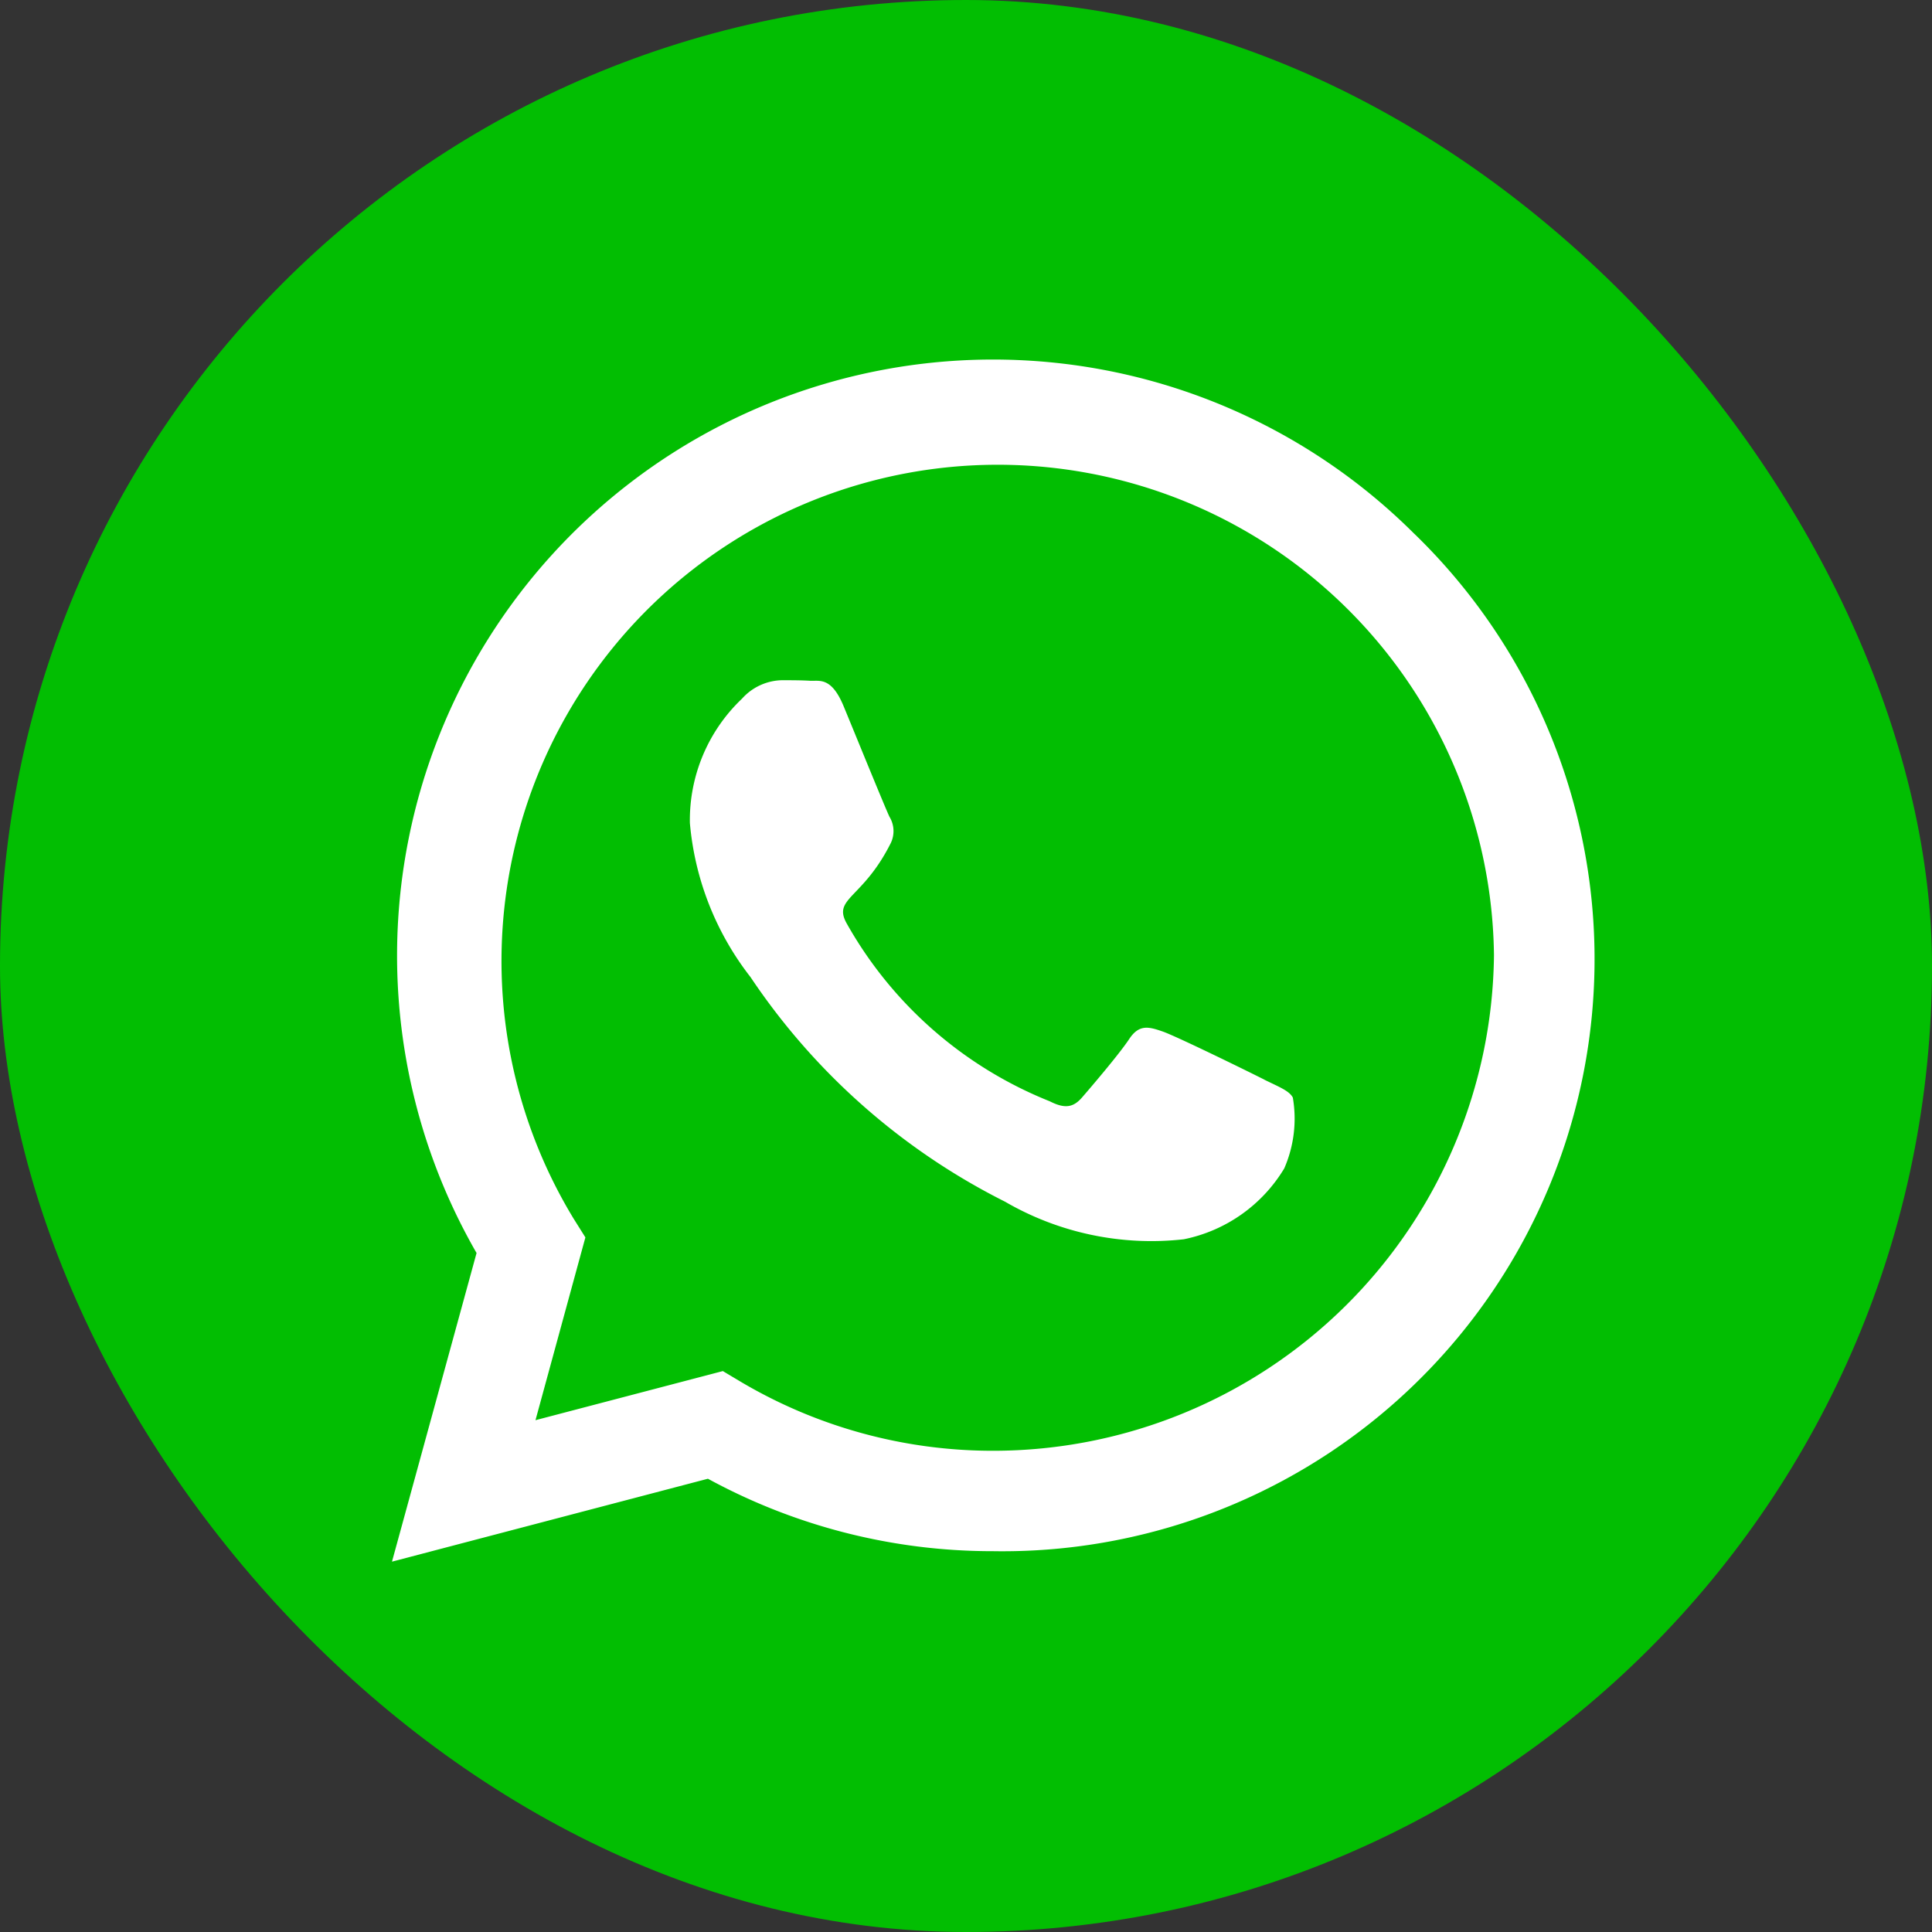
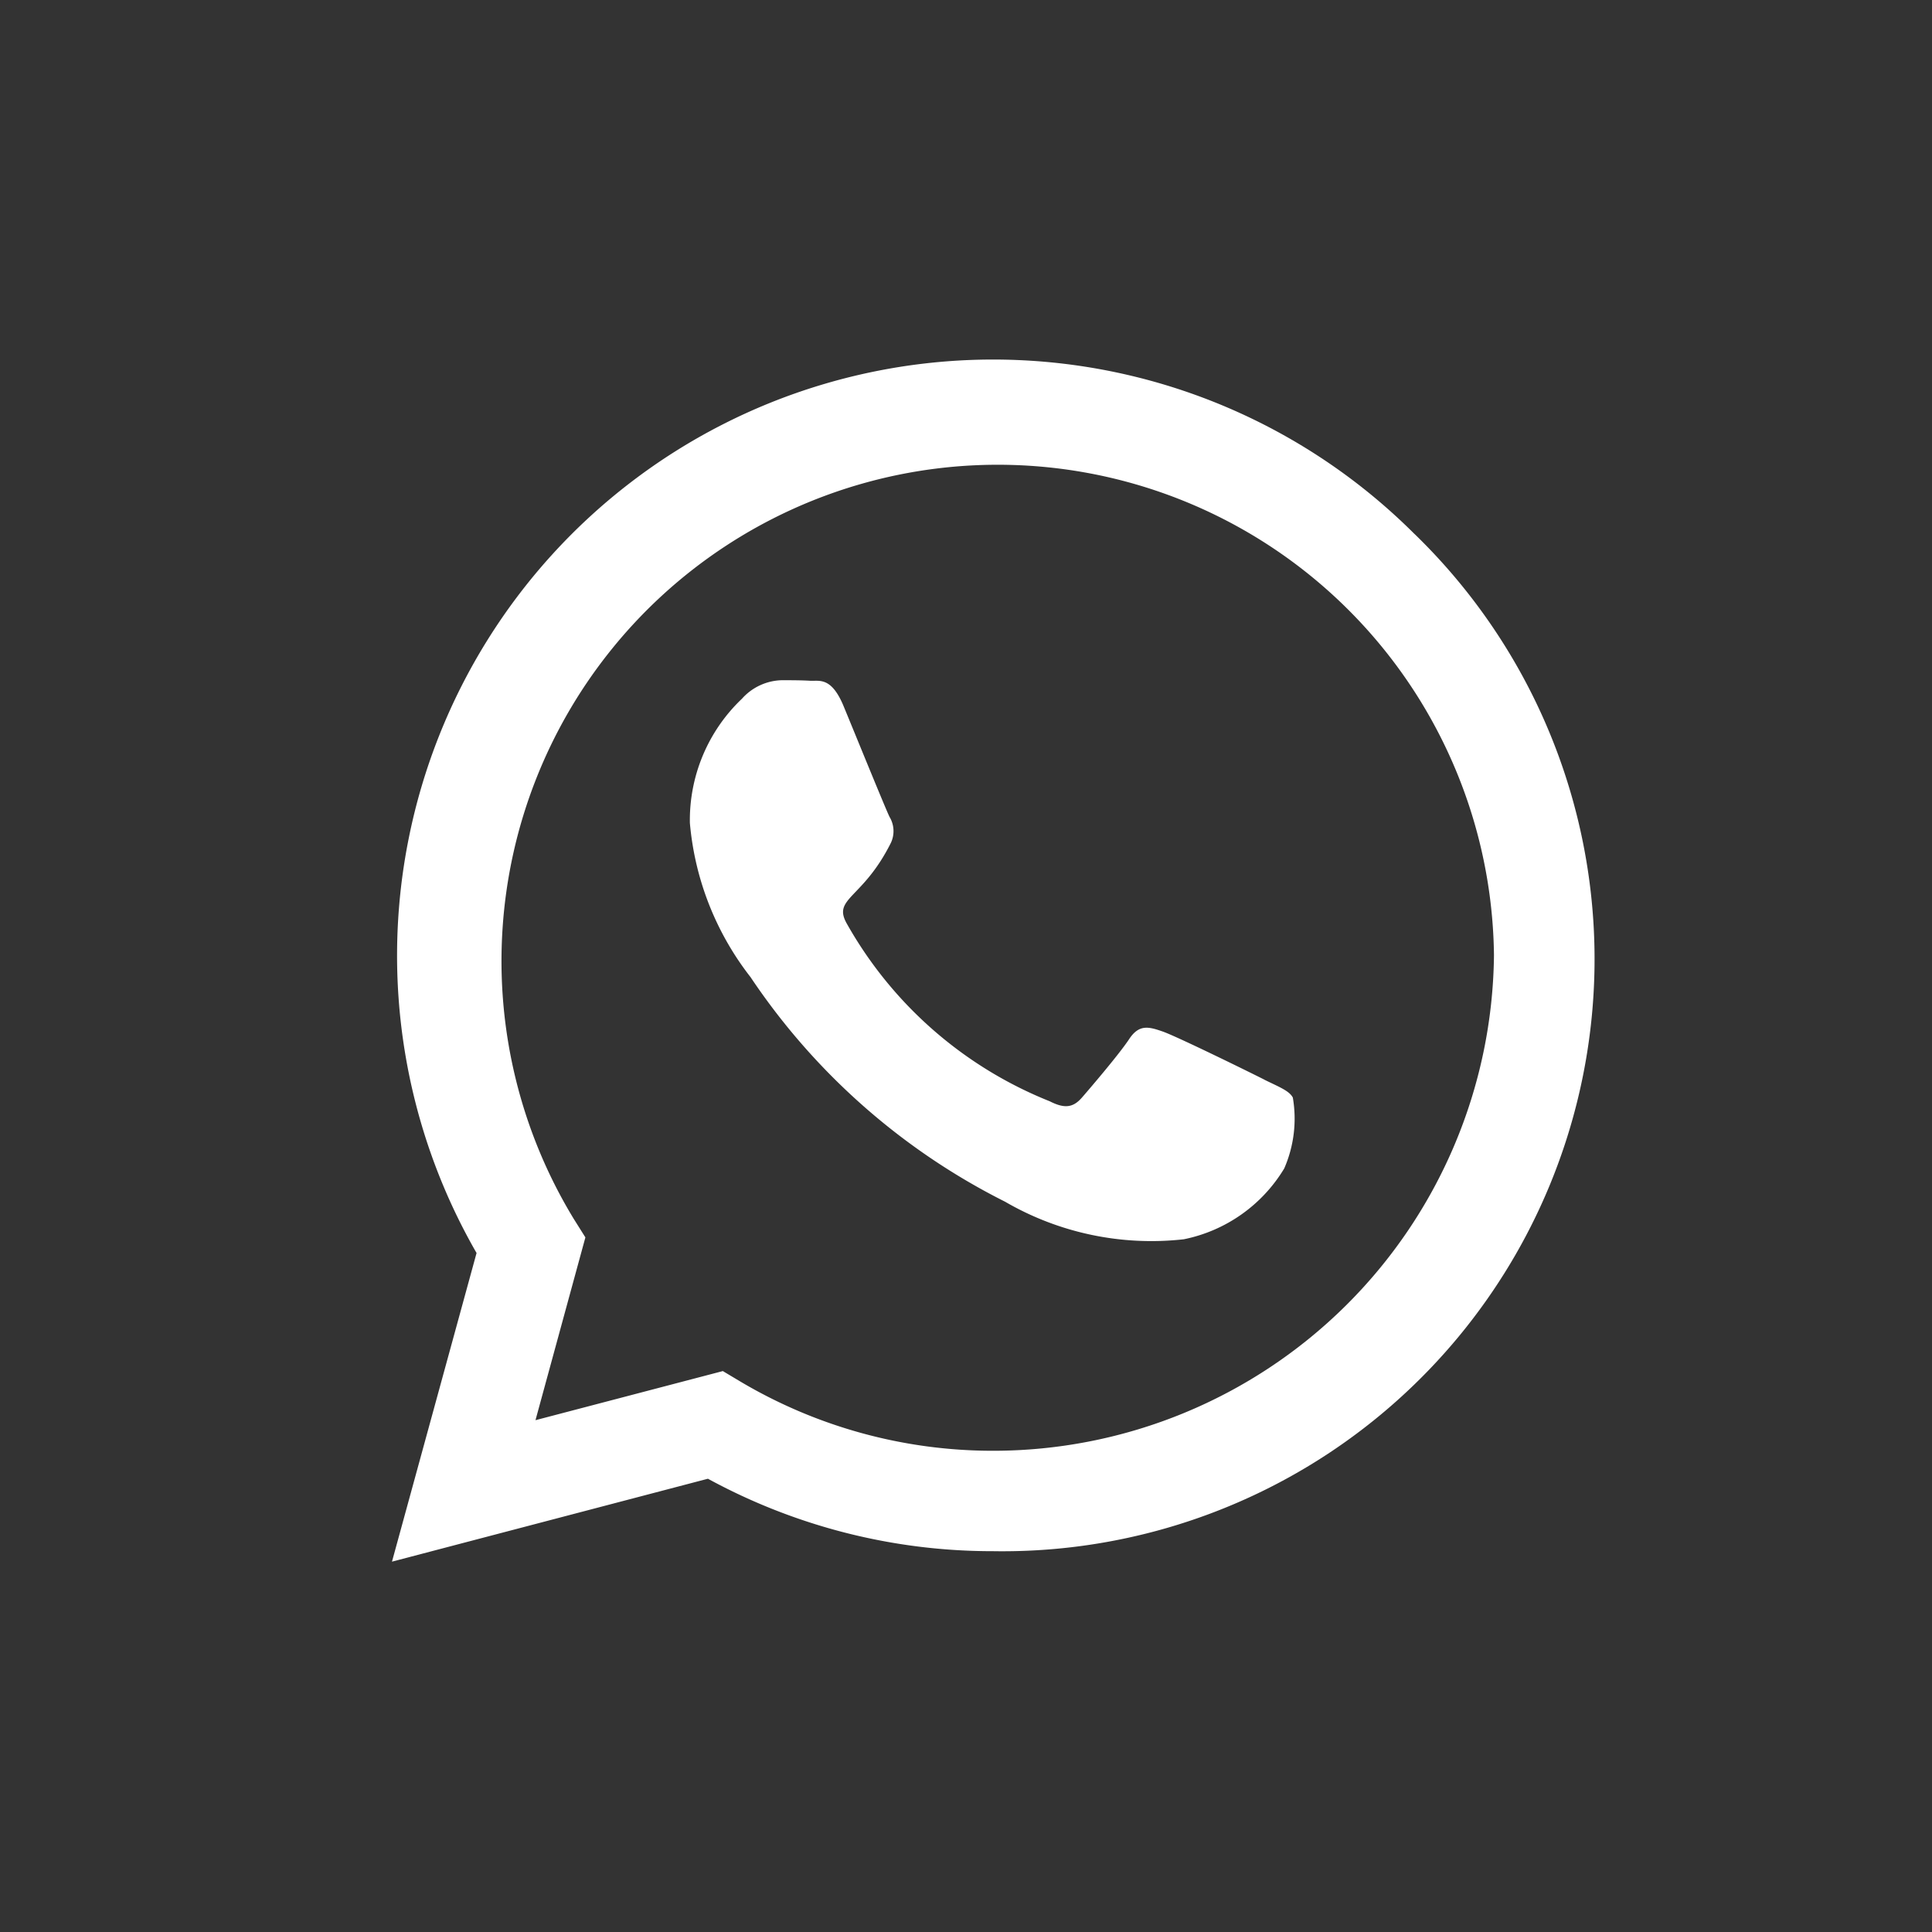
<svg xmlns="http://www.w3.org/2000/svg" width="36" height="36" viewBox="0 0 36 36">
  <rect x="0" y="0" width="36" height="36" fill="#333333" stroke="none" />
  <g id="Whatsapp" transform="translate(0.336)">
-     <rect id="Rectangle_24" data-name="Rectangle 24" width="36" height="36" rx="18" transform="translate(-0.336)" fill="#02be02" />
    <path id="whatsapp-brands-solid" d="M19.051,35.256a11.107,11.107,0,0,0-17.475,13.4L0,54.407l5.887-1.545a11.07,11.07,0,0,0,5.307,1.35H11.2a11.033,11.033,0,0,0,7.852-18.956ZM11.2,52.341a9.212,9.212,0,0,1-4.7-1.285l-.335-.2-3.491.915.93-3.406-.22-.35a9.247,9.247,0,1,1,17.15-4.907A9.332,9.332,0,0,1,11.2,52.341Zm5.062-6.912c-.275-.14-1.641-.81-1.9-.9s-.44-.14-.625.14-.715.9-.88,1.09-.325.21-.6.07a7.552,7.552,0,0,1-3.776-3.3c-.285-.49.285-.455.815-1.515a.514.514,0,0,0-.025-.485c-.07-.14-.625-1.505-.855-2.061s-.455-.465-.625-.475-.345-.01-.53-.01a1.028,1.028,0,0,0-.74.345,3.118,3.118,0,0,0-.97,2.316,5.435,5.435,0,0,0,1.13,2.871A12.4,12.4,0,0,0,11.424,47.7a5.429,5.429,0,0,0,3.331.7,2.842,2.842,0,0,0,1.871-1.32,2.32,2.32,0,0,0,.16-1.32C16.72,45.634,16.535,45.564,16.26,45.429Z" transform="translate(6.968 -25.308)" fill="#fff" />
  </g>
</svg>